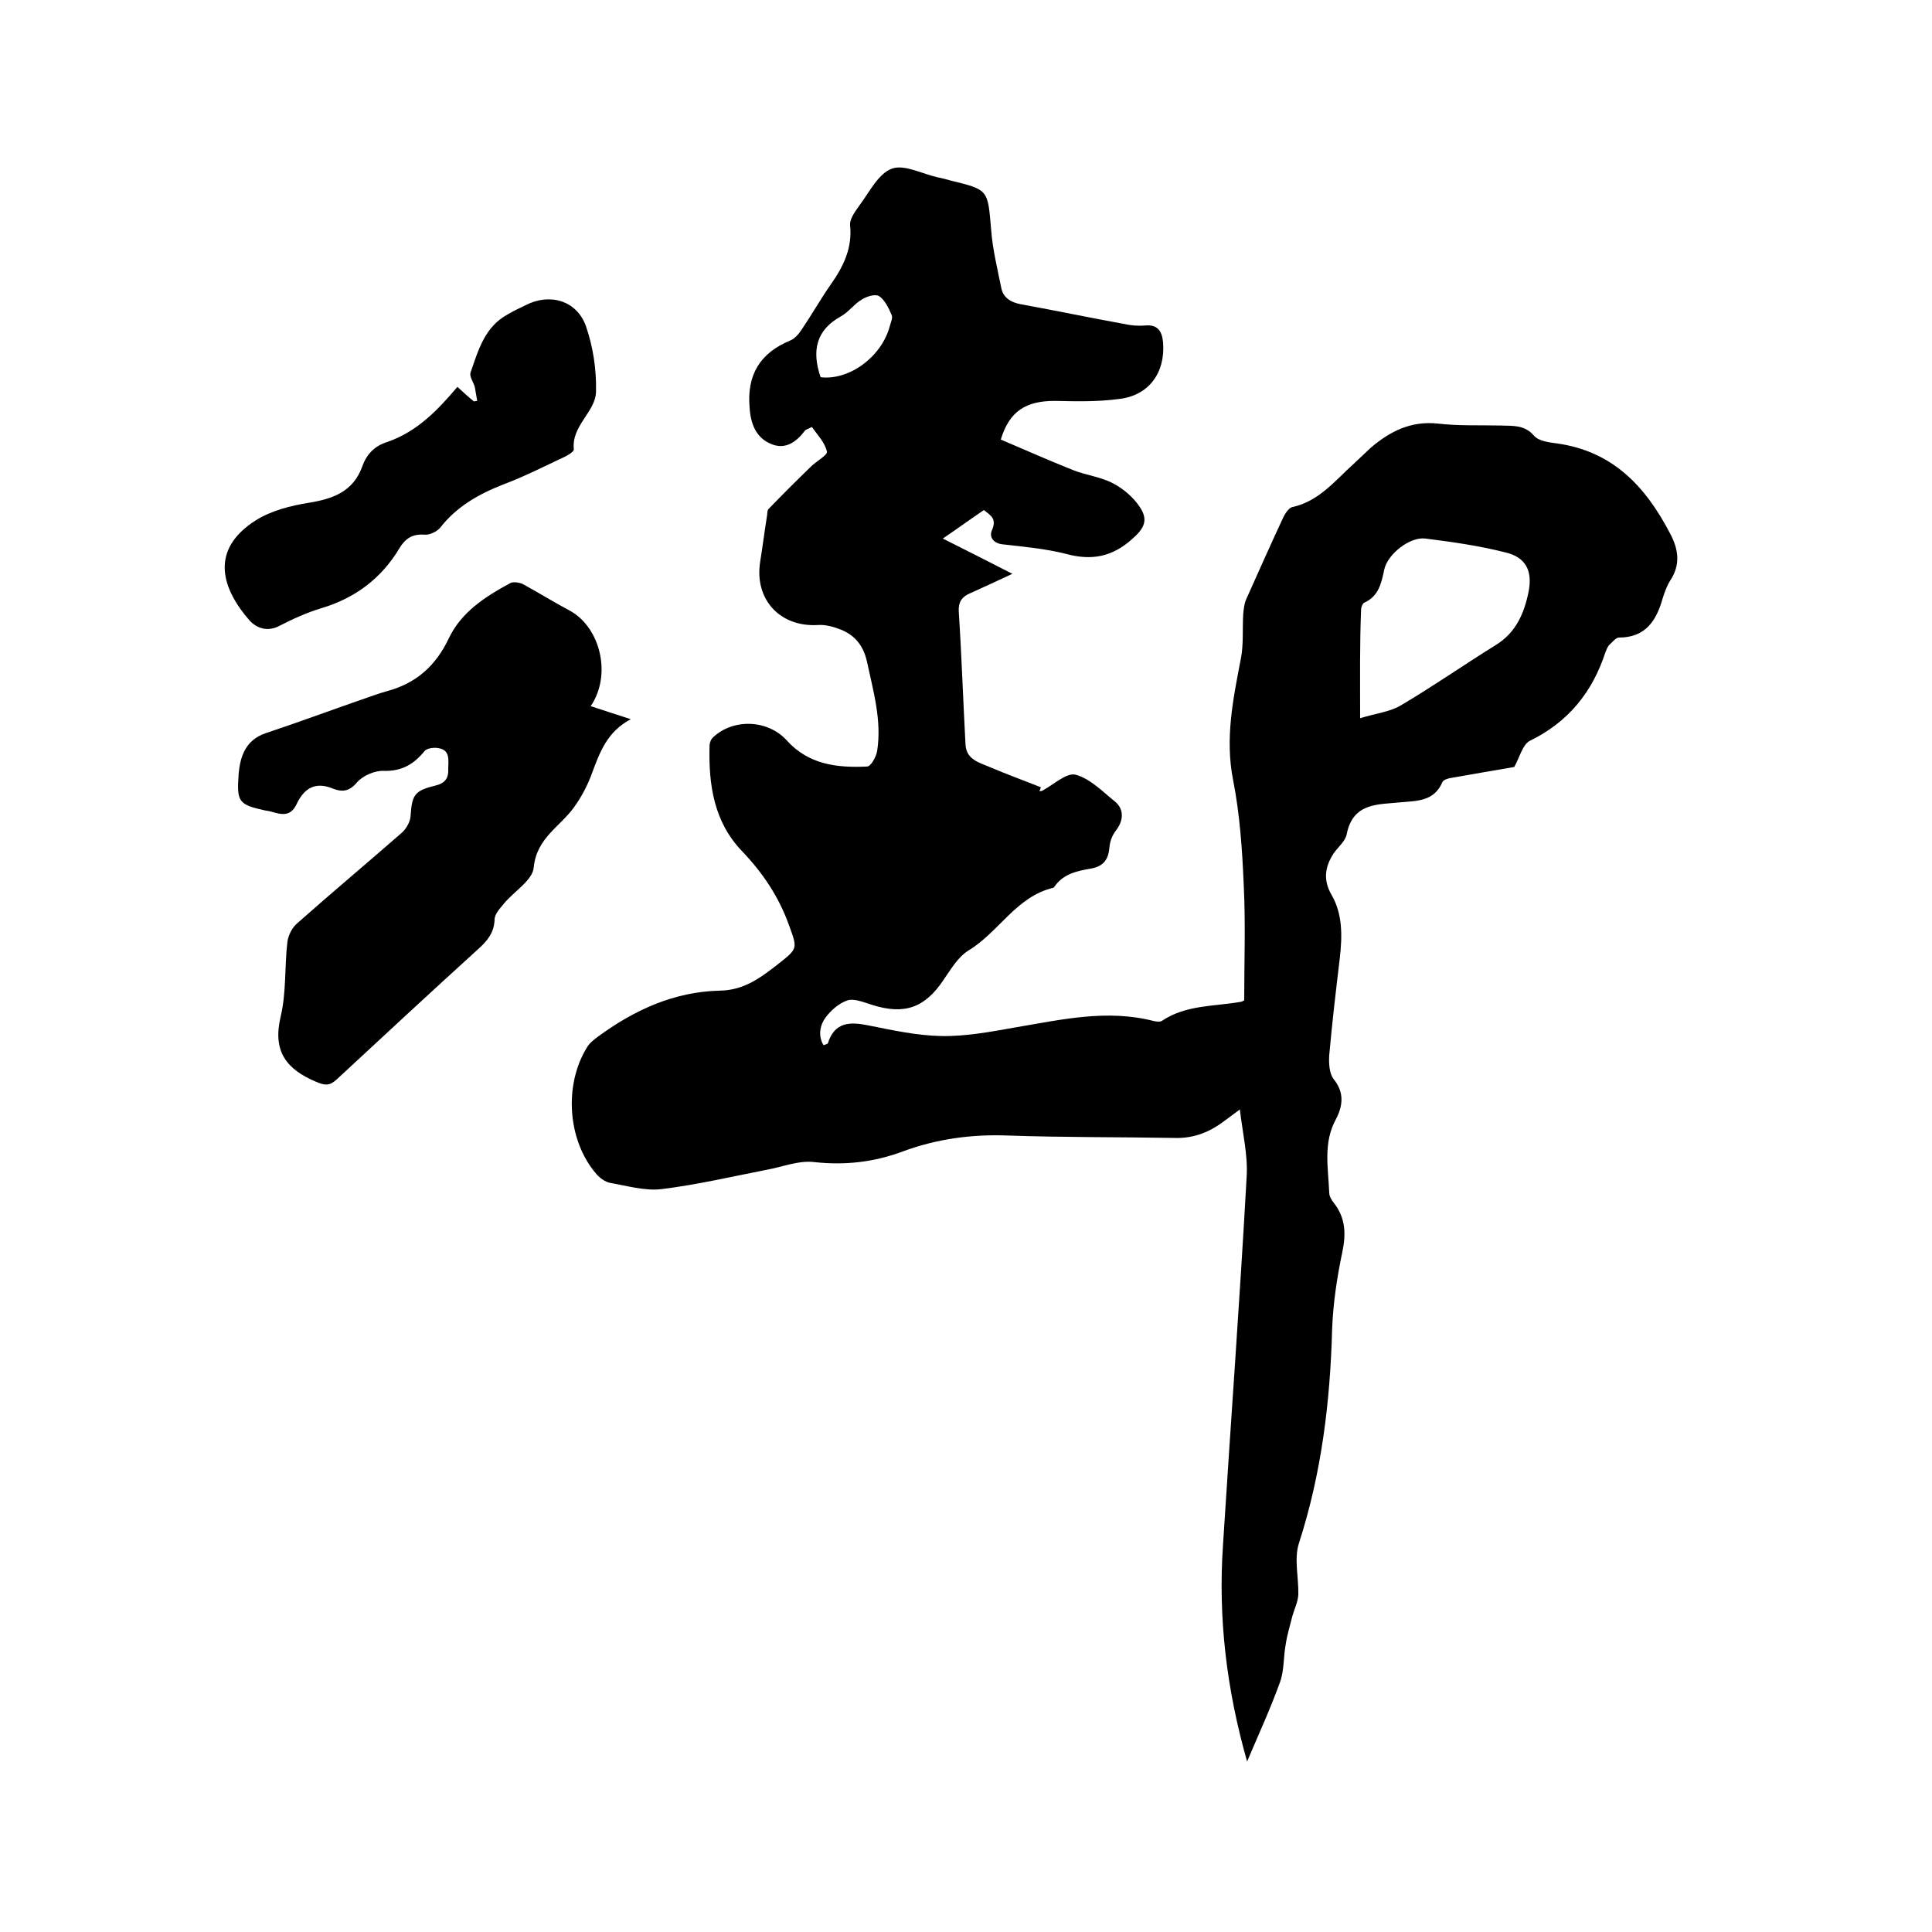
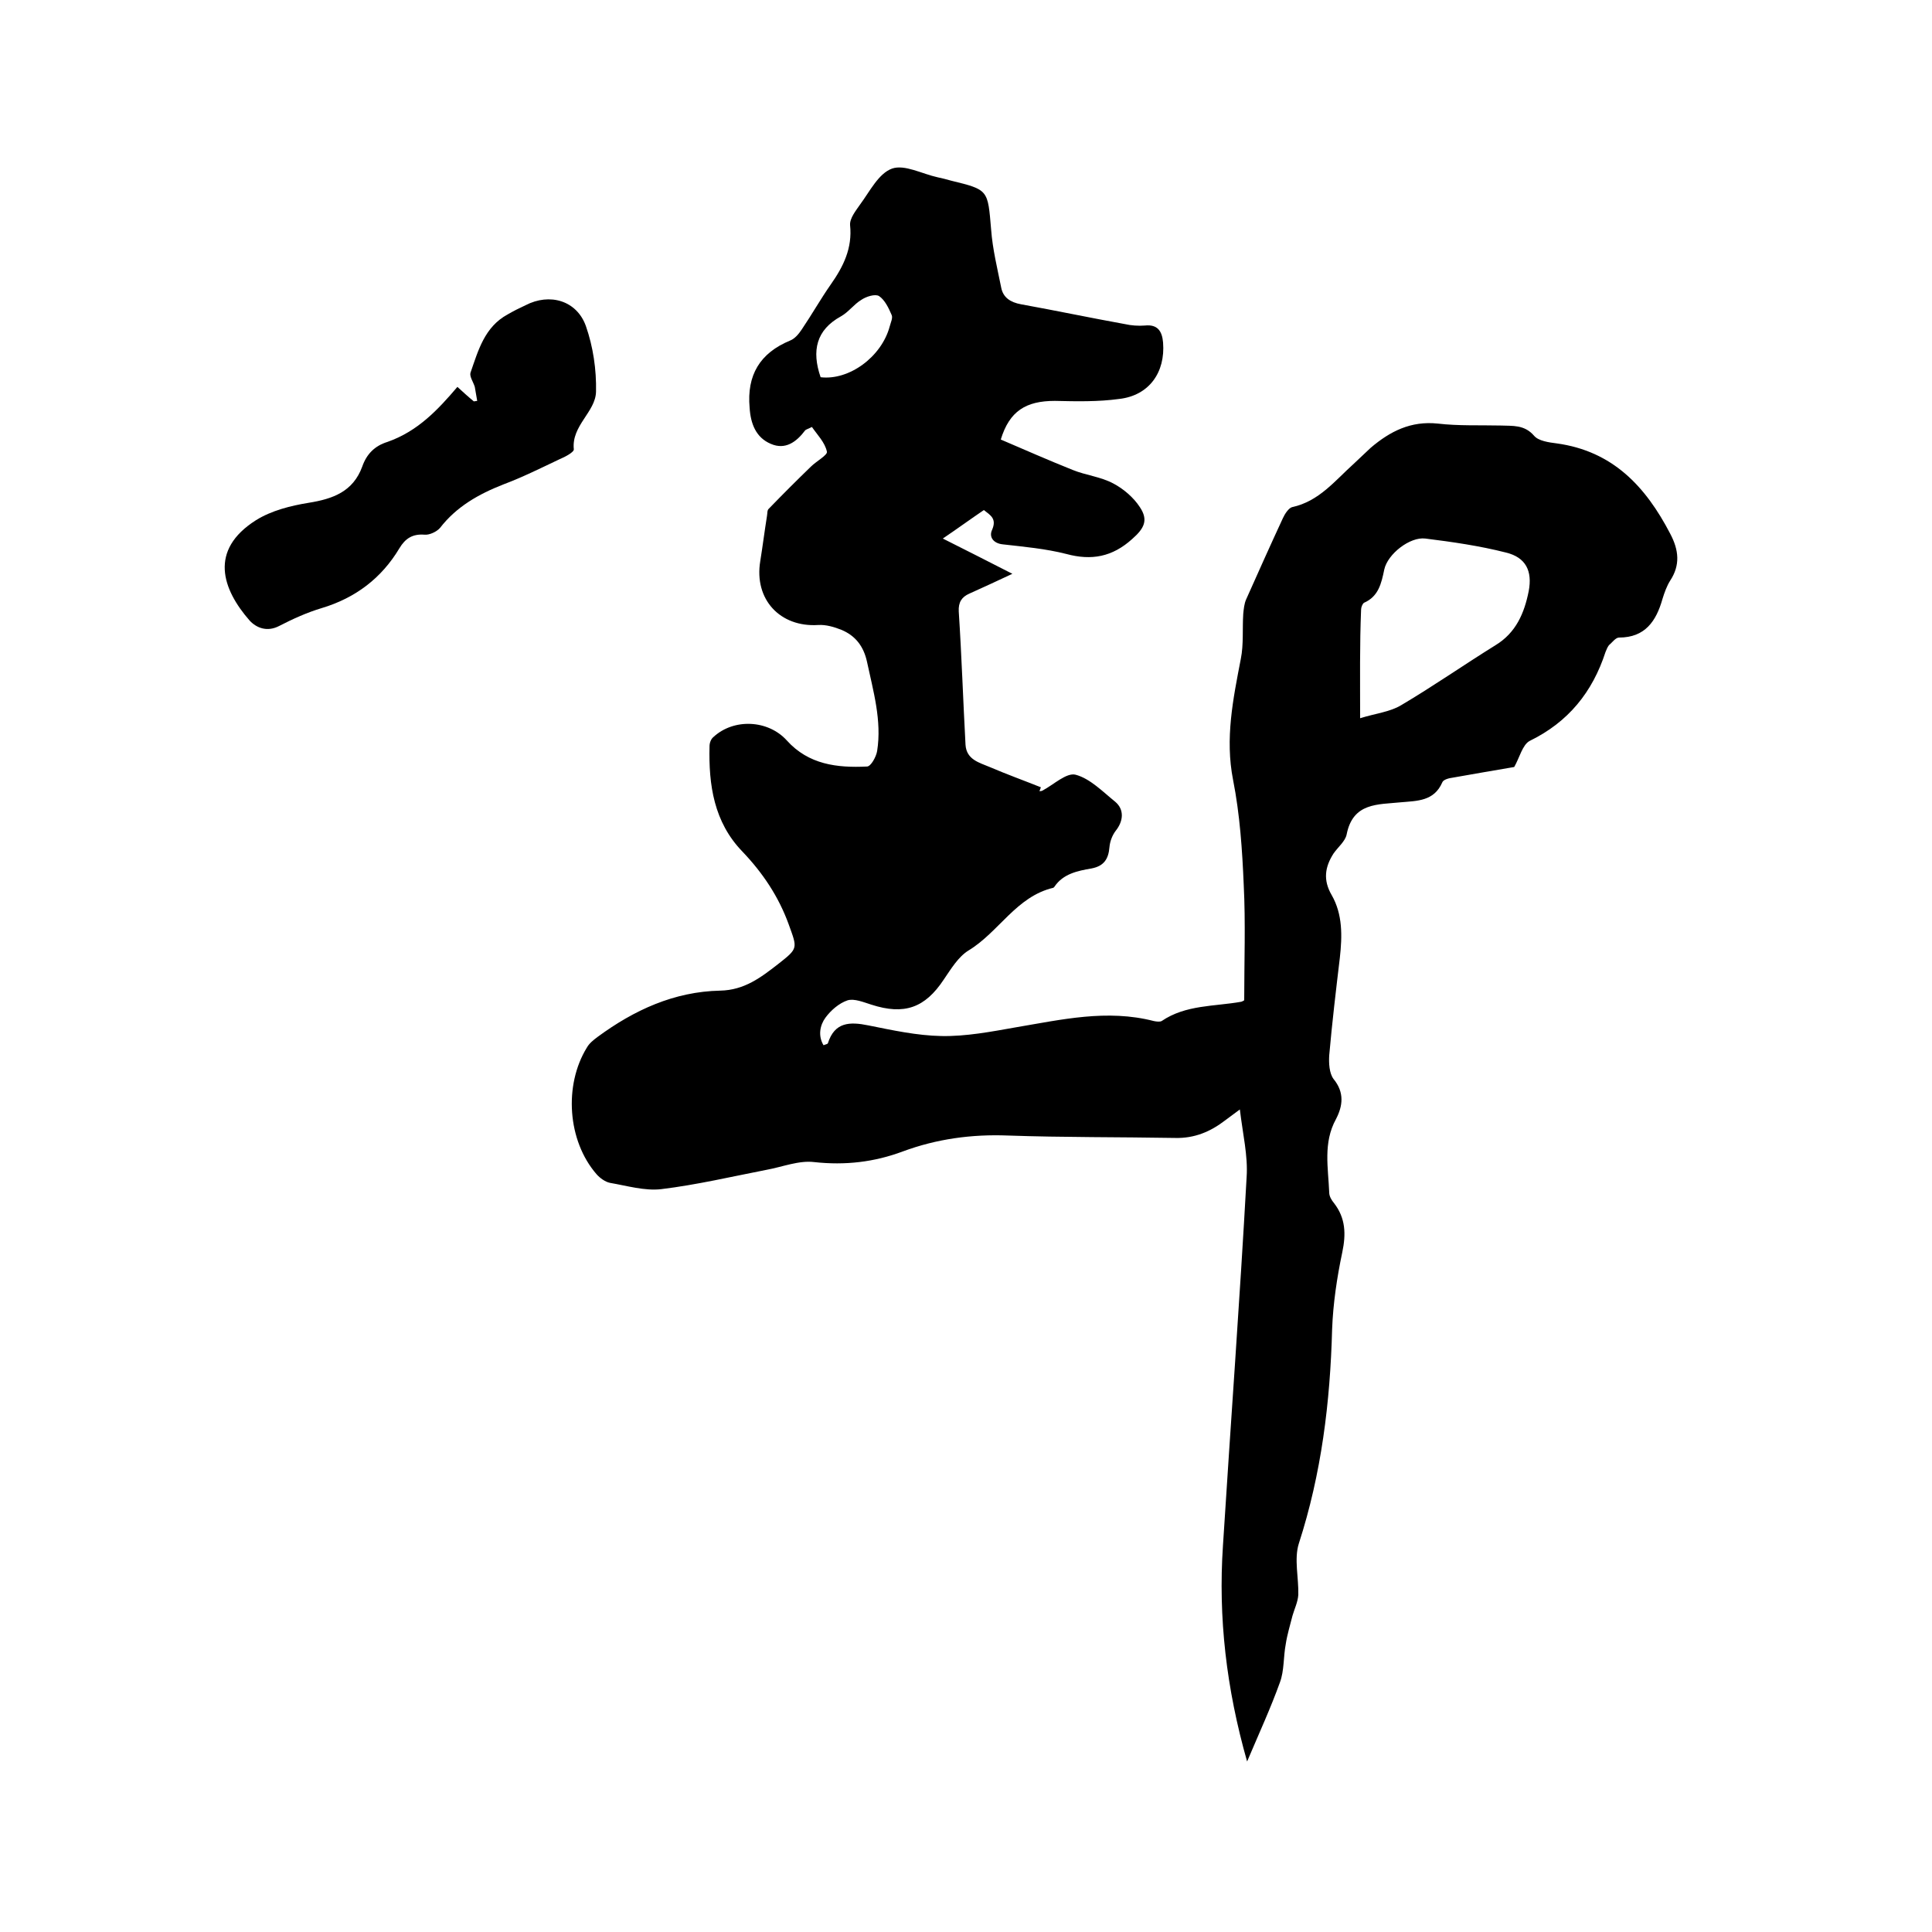
<svg xmlns="http://www.w3.org/2000/svg" enable-background="new 0 0 400 400" viewBox="0 0 400 400">
  <path d="m207.2 91c4.9 2.1 9.9 4.3 14.9 6.3 2.7 1.1 5.8 1.4 8.4 2.8 2.1 1.1 4.2 2.9 5.5 4.9 1.8 2.7.9 4.4-1.6 6.6-4.1 3.7-8.4 4.5-13.6 3.1-4.3-1.1-8.8-1.5-13.2-2-1.9-.2-2.9-1.5-2.2-3 1-2.3-.3-3-1.7-4.1-2.8 1.9-5.4 3.8-8.5 5.9 5 2.5 9.5 4.8 14.4 7.3-3.2 1.5-6 2.8-8.9 4.1-1.6.7-2.3 1.8-2.2 3.7.6 9.2.9 18.4 1.4 27.6.2 3.1 2.9 3.7 5 4.6 3.5 1.5 7.1 2.8 10.6 4.2-.1.3-.2.6-.3.8.2 0 .4 0 .6-.1 2.3-1.2 5-3.8 6.9-3.3 3 .8 5.6 3.5 8.2 5.6 1.9 1.6 1.7 4 .1 6-.7.9-1.2 2.2-1.3 3.4-.2 2.4-1.1 3.9-3.7 4.4-2.9.5-5.9 1.1-7.7 3.8-.1.1-.2.2-.2.2-7.7 1.8-11.3 9.2-17.6 13-2.1 1.3-3.6 3.8-5.1 6-3.9 5.9-8.2 7.4-15 5.2-1.6-.5-3.5-1.3-4.9-.9-1.8.6-3.5 2.1-4.6 3.6s-1.6 3.7-.4 5.7c.6-.2.9-.3.9-.4 1.4-4.4 4.5-4.5 8.4-3.7 5 1 10 2.1 15.1 2.2s10.3-.9 15.4-1.8c9.5-1.6 18.9-3.8 28.6-1.3.5.1 1.2.2 1.6 0 5-3.4 10.9-3 16.5-4 .3-.1.6-.3.6-.3 0-8 .3-16-.1-23.9-.3-7.2-.8-14.6-2.2-21.7-1.7-8.6 0-16.8 1.6-25.1.6-3 .3-6.2.5-9.3.1-1 .2-2.1.6-3 2.5-5.6 5-11.2 7.6-16.8.4-.9 1.2-2.1 1.9-2.3 5.6-1.2 8.9-5.5 12.8-9 1.2-1.1 2.3-2.2 3.5-3.3 4-3.4 8.3-5.6 13.9-5 4.3.5 8.7.3 13 .4 2.5.1 4.9-.2 6.9 2.1.9 1.1 3.1 1.4 4.7 1.6 11.6 1.6 18.4 8.9 23.5 18.7 1.8 3.4 2.1 6.5 0 9.7-.7 1.1-1.2 2.5-1.6 3.8-1.3 4.6-3.6 8-9 8-.7 0-1.4 1-2.1 1.6-.3.4-.5.9-.7 1.4-2.7 8.3-7.7 14.5-15.7 18.4-1.5.8-2.1 3.5-3.2 5.4-4 .7-8.3 1.4-12.7 2.2-.8.1-2 .4-2.2 1-1.7 3.9-5.2 3.8-8.5 4.1-4.8.5-10 0-11.3 6.7-.3 1.4-1.8 2.6-2.7 3.9-1.8 2.8-2.2 5.5-.4 8.6 2.3 4 2.2 8.5 1.7 13-.8 6.7-1.6 13.4-2.2 20.2-.1 1.6 0 3.7.9 4.9 2.3 2.8 1.9 5.6.5 8.3-2.7 4.9-1.6 10.1-1.4 15.2 0 .8.5 1.6 1 2.2 2.4 3.1 2.5 6.4 1.7 10.2-1.1 5.2-1.9 10.6-2.1 15.9-.4 15.1-2.2 29.9-6.9 44.4-1 3.2 0 7.1-.1 10.6-.1 1.5-.8 2.9-1.2 4.3-.5 2-1.1 3.9-1.4 5.9-.5 2.6-.3 5.5-1.2 7.9-1.9 5.3-4.3 10.5-6.8 16.4-4.3-15.1-6-29.8-5-44.7 1.6-25.4 3.5-50.9 4.9-76.3.3-4.4-.8-8.9-1.4-14-1.6 1.2-2.3 1.7-3.1 2.3-3 2.3-6.3 3.7-10.3 3.6-11.5-.2-23.1-.1-34.6-.5-7.5-.3-14.8.7-21.8 3.3-5.9 2.2-11.9 2.9-18.3 2.2-3.2-.4-6.6 1-9.9 1.6-7.2 1.4-14.4 3.1-21.8 4-3.4.4-7.1-.7-10.6-1.3-1-.2-2.1-1-2.8-1.8-6-6.9-6.8-18.4-2-26.2.5-.9 1.4-1.6 2.2-2.2 7.6-5.6 15.9-9.4 25.4-9.6 5-.1 8.4-2.7 12-5.5 4.2-3.3 4-3.2 2.2-8.2-2.1-5.8-5.4-10.7-9.6-15.1-5.9-6.1-7-13.8-6.8-21.8 0-.7.3-1.5.8-1.9 4.2-3.9 11.3-3.6 15.2.7 4.5 5 10.4 5.7 16.6 5.4.8 0 1.9-2 2.1-3.2 1-6.3-.8-12.4-2.1-18.5-.7-3.2-2.4-5.4-5.3-6.6-1.5-.6-3.2-1.1-4.8-1-7.9.5-13.3-5.3-12-13.2.5-3.1.9-6.3 1.4-9.4.1-.5 0-1.2.4-1.5 2.8-2.9 5.7-5.8 8.7-8.7 1.1-1.1 3.5-2.4 3.3-3.1-.4-1.9-2-3.5-3.1-5.1-1 .5-1.2.5-1.4.7-1.8 2.4-4.1 4.1-7.1 2.8-3.1-1.3-4.2-4.2-4.4-7.5-.6-6.7 2.1-11.3 8.4-13.9 1-.4 1.8-1.4 2.4-2.3 2.1-3.1 3.9-6.3 6-9.3 2.6-3.7 4.5-7.5 4-12.3-.1-1.4 1.2-3 2.1-4.3 2-2.7 3.8-6.4 6.6-7.4 2.6-.9 6.2 1.1 9.4 1.8.9.2 1.8.4 2.8.7 7.8 1.9 7.6 1.9 8.3 10.1.3 4.1 1.3 8.1 2.1 12.1.4 2 1.9 3 4.1 3.4 7.2 1.3 14.3 2.8 21.5 4.1 1.3.3 2.8.4 4.1.3 2.7-.3 3.6 1.2 3.8 3.5.5 6.2-2.9 11-9.1 11.7-4.4.6-8.8.5-13.3.4-6 0-9.4 2.1-11.2 8zm74.4 57.7c3.2-1 6.2-1.3 8.5-2.7 6.6-3.9 12.9-8.3 19.5-12.4 4.3-2.6 6-6.7 6.9-11.2.8-4.2-.6-7-4.7-8-5.5-1.4-11.1-2.2-16.7-2.9-3.2-.4-7.8 3.2-8.5 6.4-.6 2.9-1.2 5.6-4.2 6.9-.3.2-.6.9-.6 1.4-.3 7.2-.2 14.5-.2 22.5zm-111.7-70.6c5.9.7 12.6-4.2 14.3-10.5.2-.8.7-1.8.4-2.4-.6-1.4-1.4-3.1-2.6-3.9-.8-.5-2.7.1-3.7.8-1.5.9-2.6 2.5-4.2 3.4-5.1 2.8-6.1 7.1-4.2 12.6z" />
-   <path d="m122.3 146.2c2.7.9 5.2 1.7 8.3 2.7-4.9 2.6-6.4 6.8-8 11.1-.9 2.5-2.2 5-3.8 7.2-2.9 4-7.7 6.3-8.3 12.4-.2 2.6-4 4.9-6.1 7.4-.8 1-2 2.2-2 3.4-.1 2.7-1.5 4.4-3.4 6.1-9.8 8.9-19.5 17.9-29.2 26.9-1.5 1.4-2.4 1.4-4.3.6-6.2-2.6-9.1-6.3-7.4-13.5 1.2-5 .8-10.3 1.4-15.5.2-1.4 1-3 2.1-3.9 7.1-6.3 14.4-12.4 21.6-18.7.9-.8 1.7-2.2 1.8-3.4.3-4.5.8-5.3 5.3-6.4 2-.5 2.6-1.7 2.5-3.4 0-1.7.5-3.9-2-4.3-.9-.2-2.4 0-2.9.6-2.2 2.7-4.7 4.2-8.4 4.1-1.9-.1-4.4 1-5.6 2.4-1.6 1.9-3.1 2-4.9 1.3-3.8-1.6-6.1 0-7.6 3.2-1 2.1-2.4 2.3-4.3 1.8-.7-.2-1.4-.4-2.2-.5-5.5-1.2-5.9-1.8-5.5-7.4.3-3.9 1.5-7.2 5.6-8.6 6.6-2.2 13.1-4.6 19.7-6.9 1.8-.6 3.6-1.3 5.4-1.8 6-1.6 10.1-5.2 12.8-10.9 2.6-5.5 7.6-8.7 12.8-11.5.6-.3 1.8-.1 2.5.2 3.3 1.8 6.5 3.8 9.9 5.6 6.2 3.5 8.6 13.2 4.2 19.7z" />
  <path d="m94.7 80.1c1.2 1.1 2.3 2.1 3.4 3 .2 0 .5-.1.7-.1-.2-1-.3-1.9-.5-2.9-.3-1-1.1-2.1-.9-2.9 1.6-4.6 2.9-9.5 7.7-12.1 1.2-.7 2.4-1.3 3.7-1.9 5-2.6 10.6-1 12.5 4.3 1.5 4.3 2.2 9 2.1 13.6-.1 4.2-5.1 7-4.6 11.9.1.6-1.8 1.6-3 2.1-3.8 1.8-7.6 3.7-11.6 5.2-5.1 2-9.7 4.6-13.1 9-.7.8-2.2 1.5-3.2 1.4-2.5-.2-4 .8-5.2 2.8-3.7 6.2-9.1 10.3-16.1 12.4-3 .9-5.9 2.2-8.8 3.7-2.5 1.3-4.7.4-6.1-1.1-5.7-6.5-8.5-14.6 1.3-20.8 3.2-2 7.2-3 10.9-3.6 5-.8 9.2-2.3 11.1-7.5.9-2.6 2.6-4.3 5.2-5.1 6.3-2.2 10.5-6.7 14.5-11.4z" />
</svg>